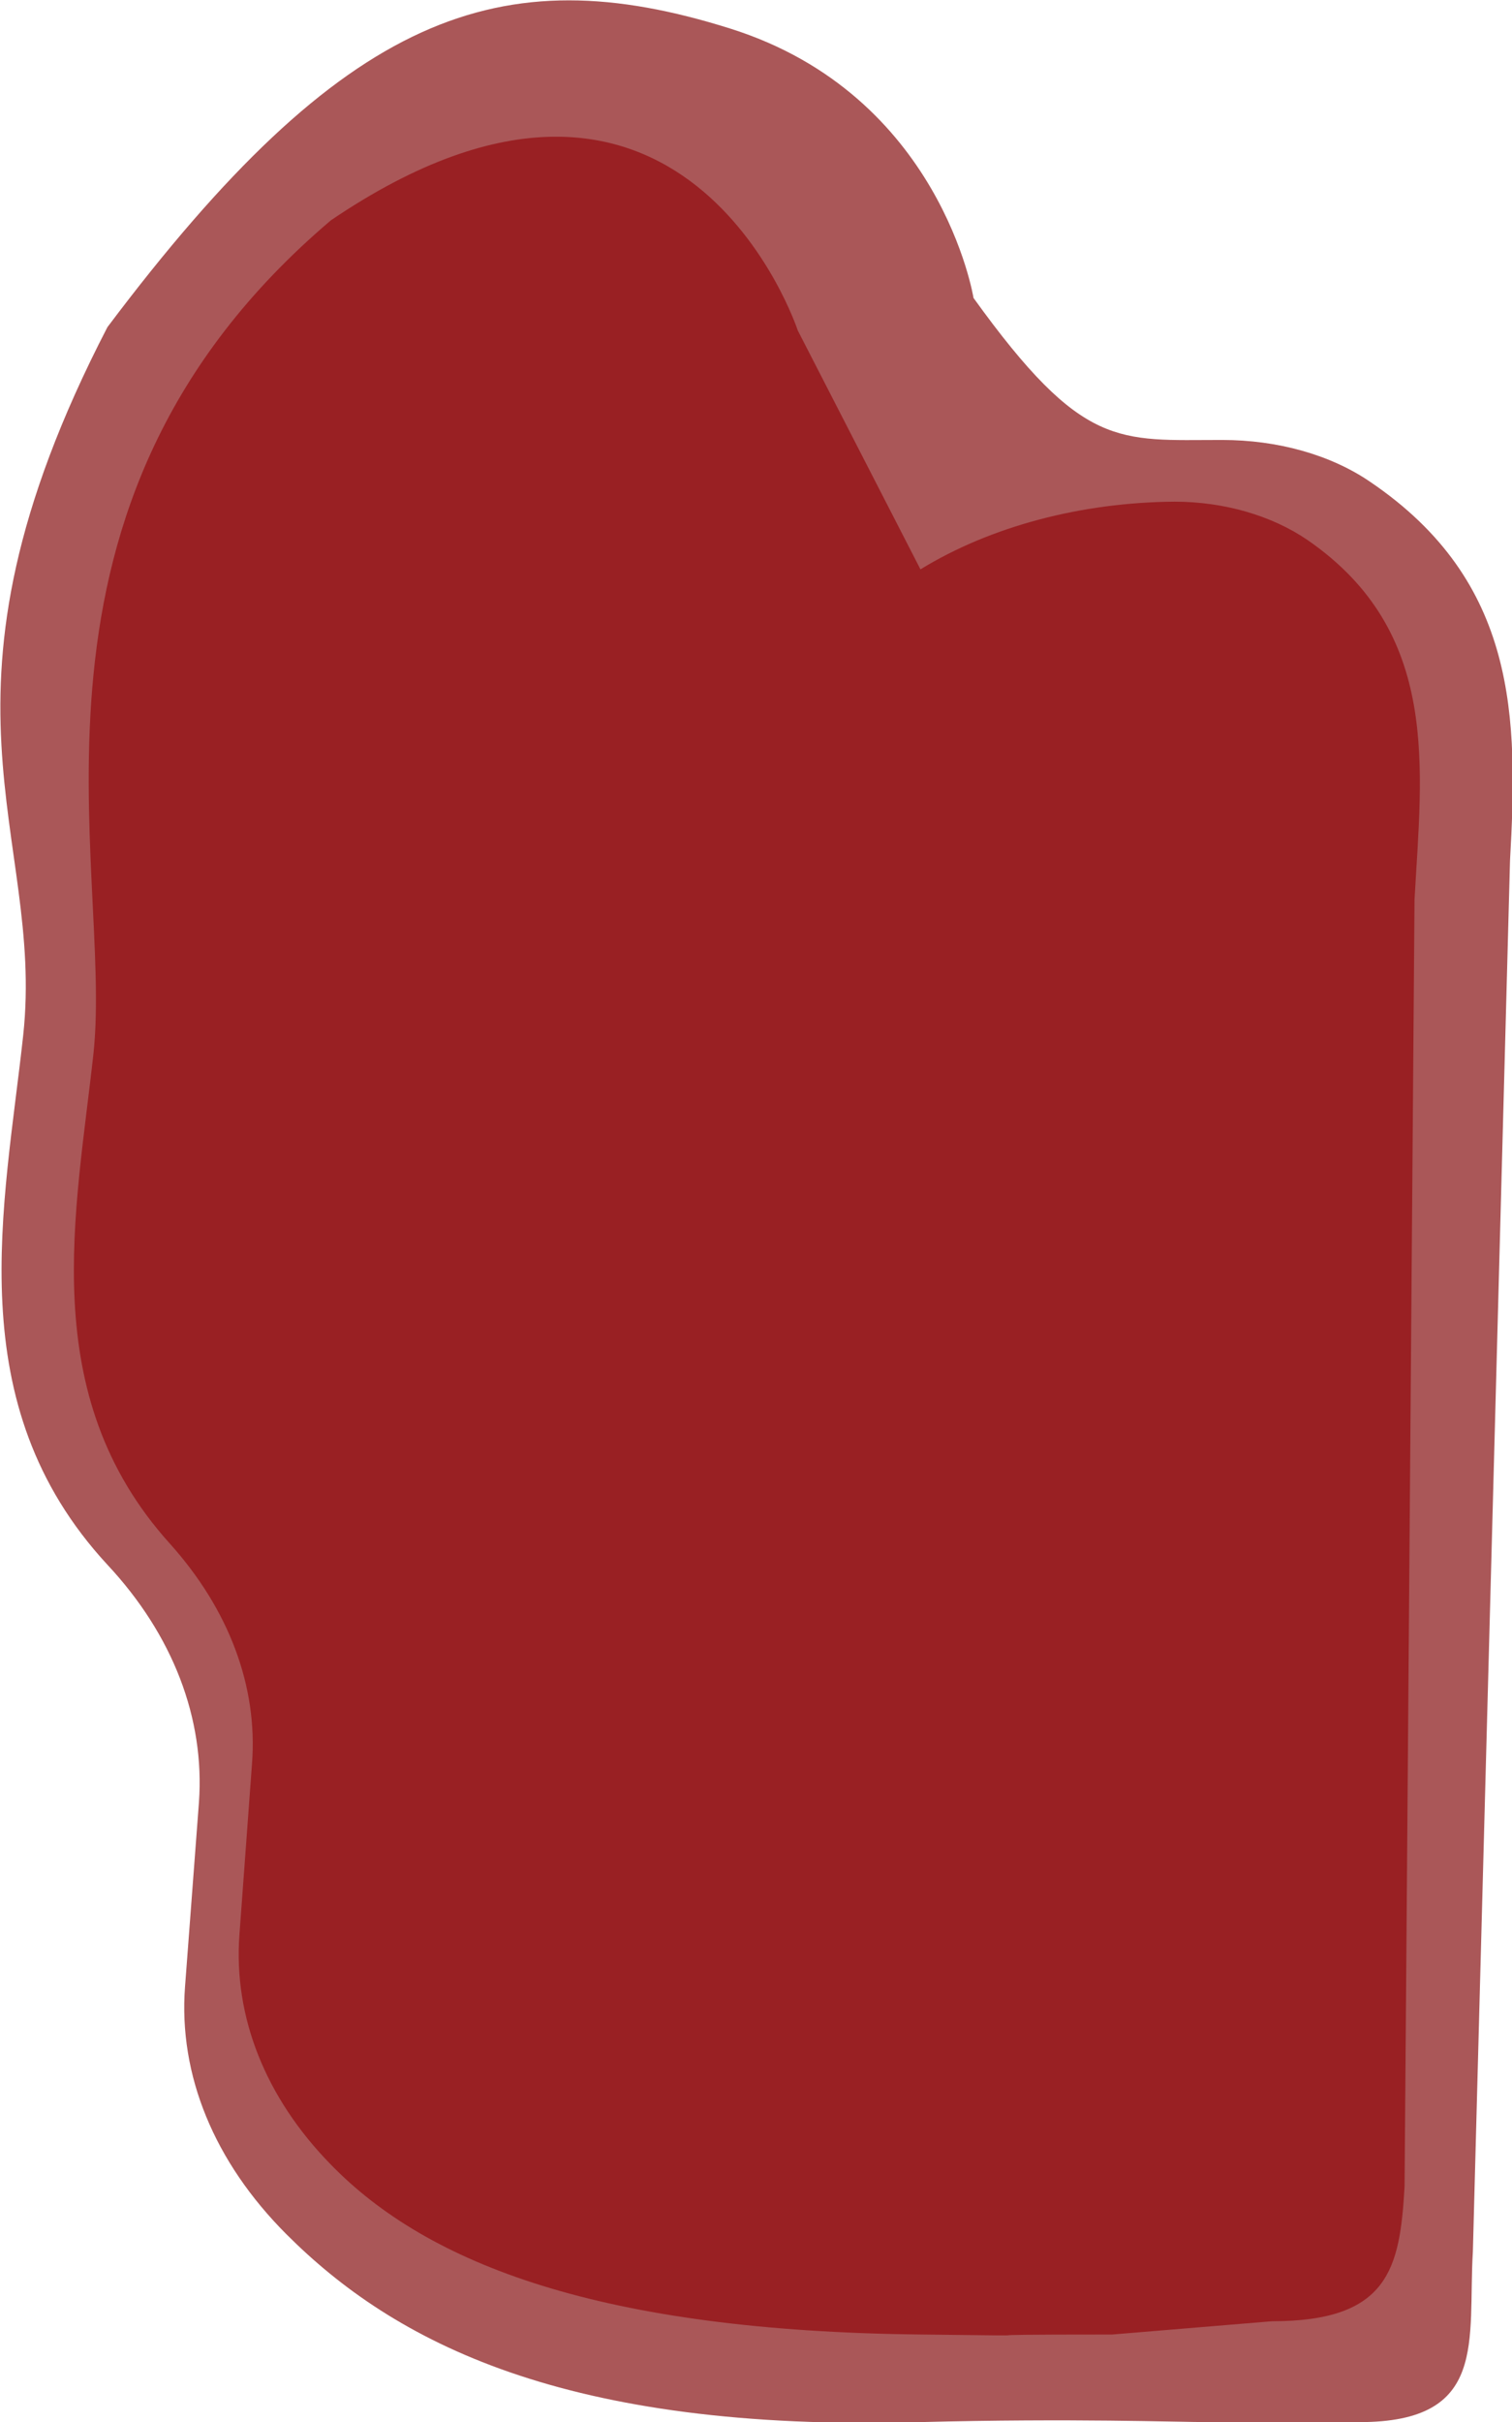
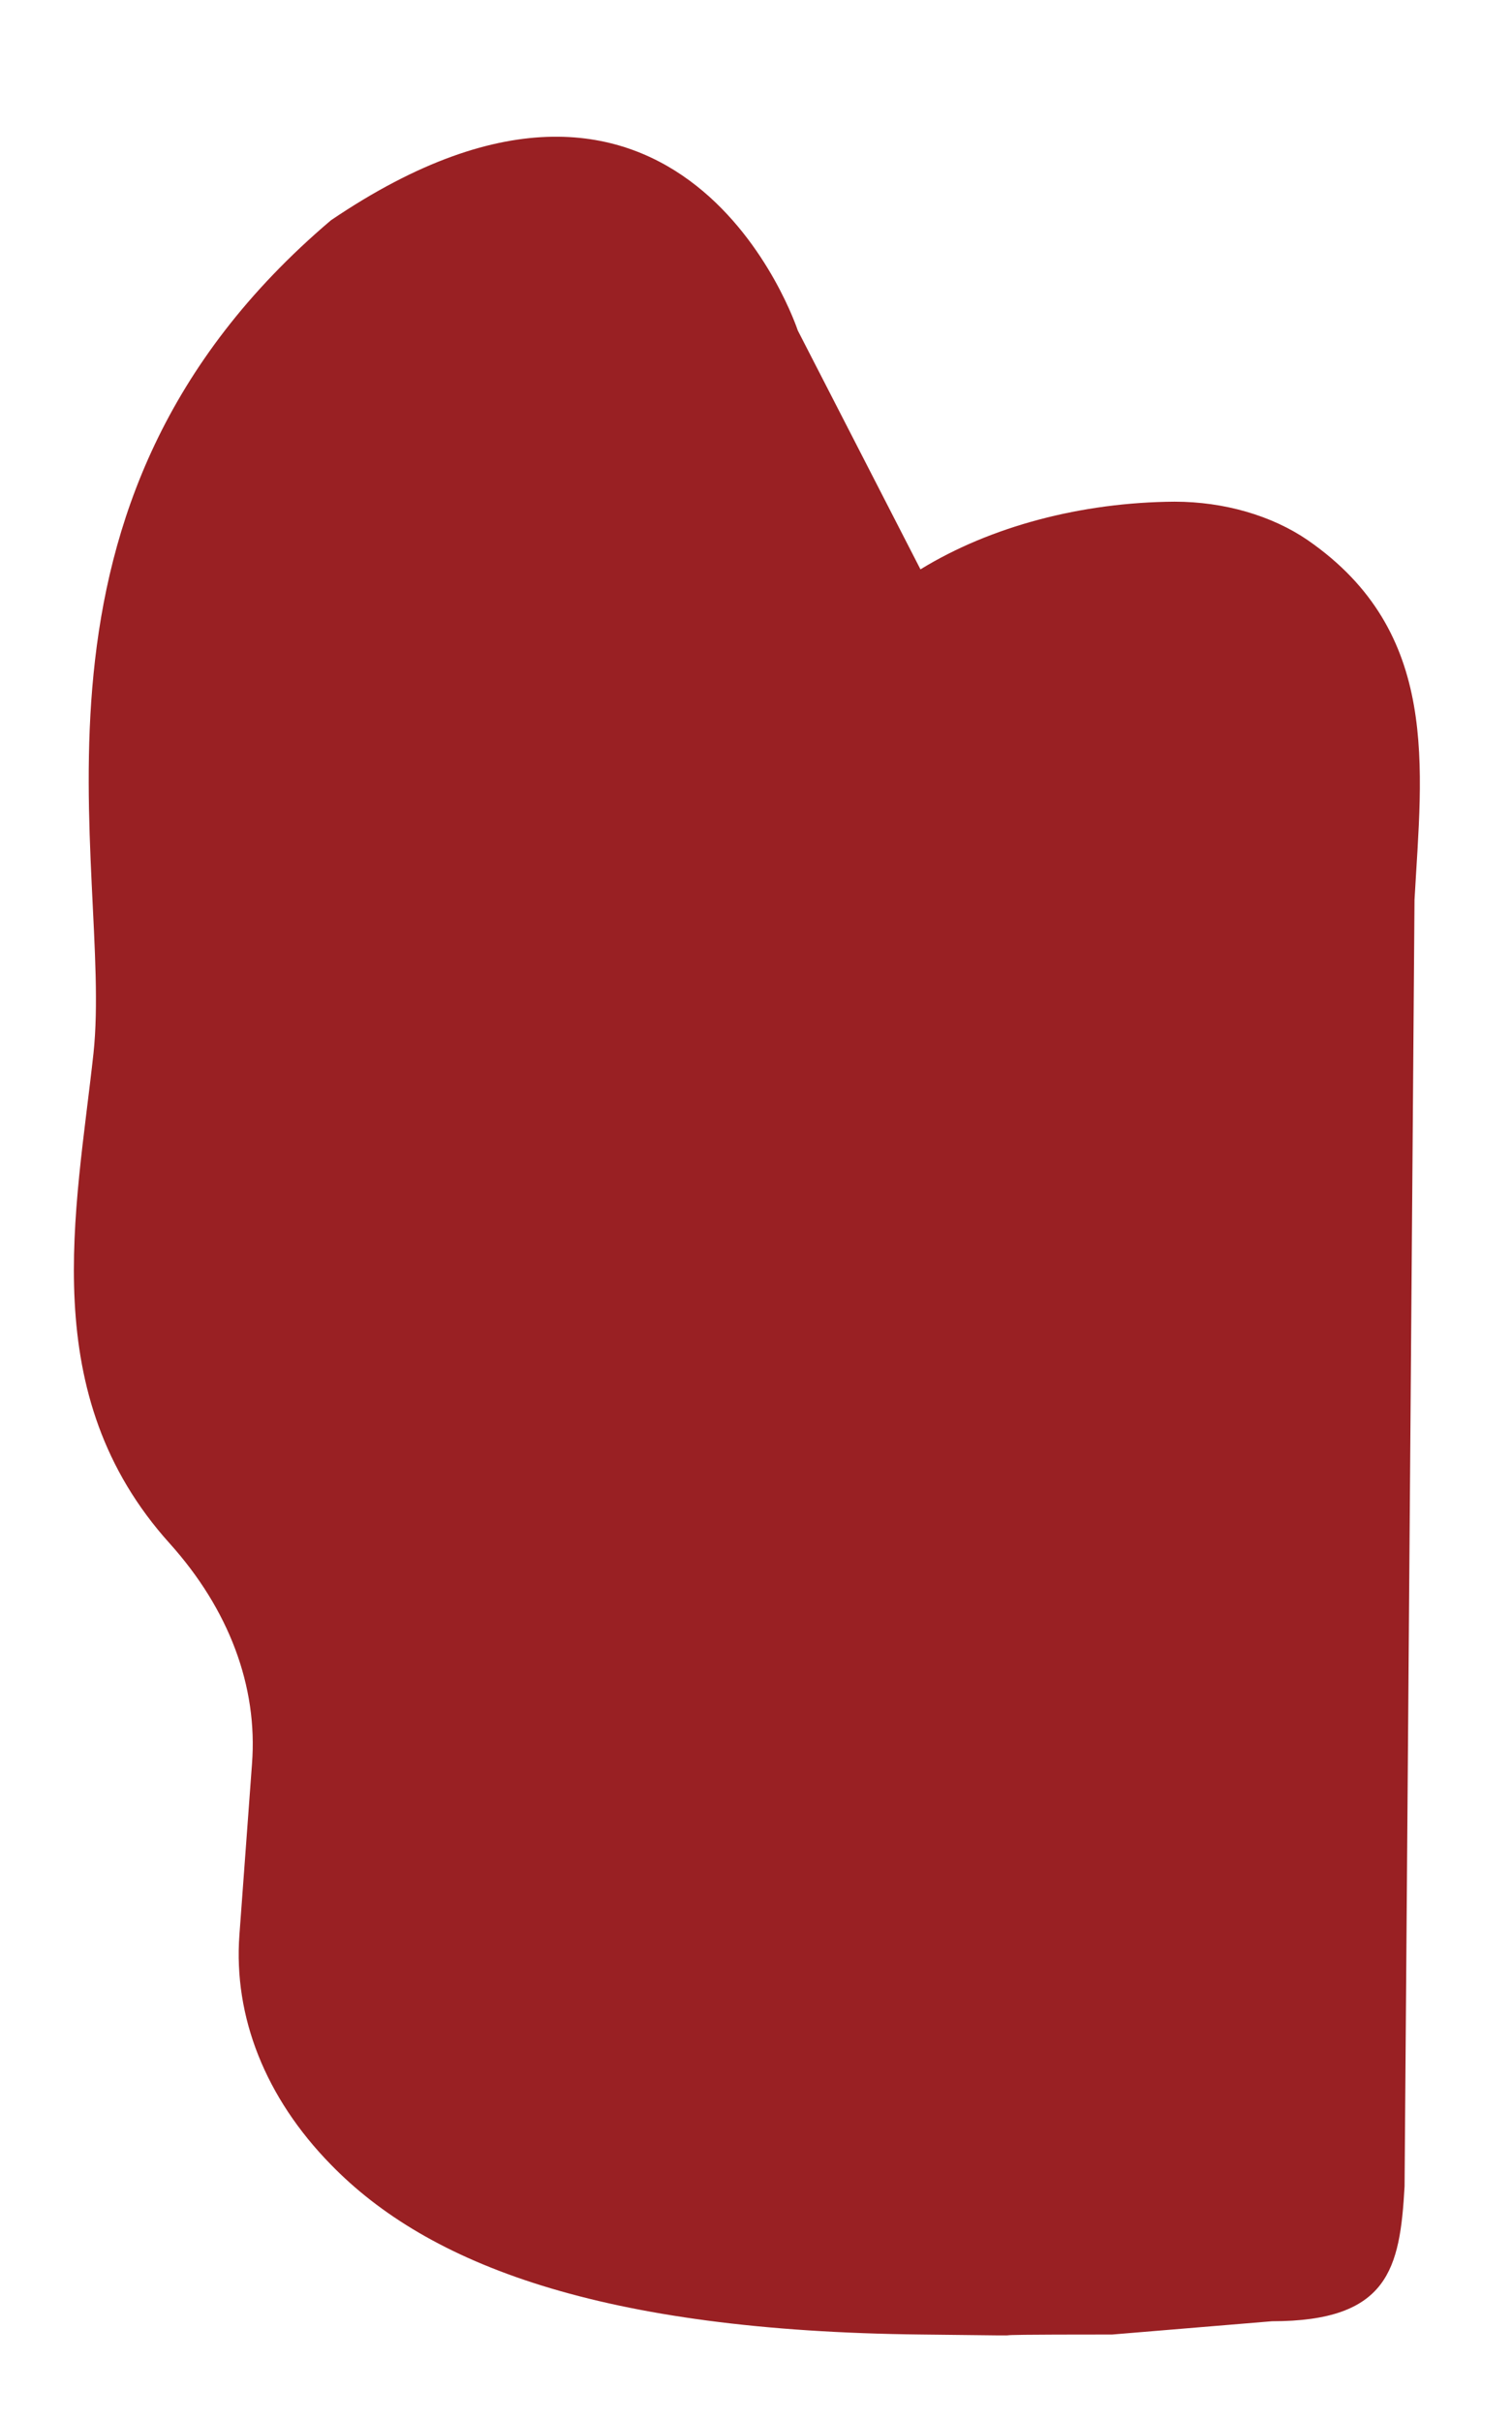
<svg xmlns="http://www.w3.org/2000/svg" id="Слой_1" x="0px" y="0px" viewBox="0 0 228 365" style="enable-background:new 0 0 228 365;" xml:space="preserve">
  <style type="text/css"> .st0{fill:#AA5758;} .st1{fill:#992023;} </style>
-   <path class="st0" d="M184.3,66.3c-15.7,0-21,1.5-37.5-21.4c0,0-4.9-30.6-36.7-40.6c-34.7-10.9-58.2-2.5-93.9,45 c-29,56-9.4,76.2-12.7,106.7c-2.8,25.8-9.8,55.5,12.7,79.8c9.9,10.6,14.7,23.2,13.8,35.8l-2.1,27.8c-1,13.3,4.4,26.4,15.3,37.3 c16.2,16.2,41.8,29.8,95.5,28.3c23.1-0.6,38.6,0,43.7,0h22.6c19.5,0,16.3-12.3,17.1-25.7l5.6-209.6c1.2-21.5,1.2-42-21.1-57.1 C200.6,68.5,192.6,66.3,184.3,66.3z" />
  <path class="st1" d="M138.8,85.8l-18.5-36c0,0-17.3-52.6-70.4-16.6c-50.7,43-32.8,97.3-35.8,125.5c-2.6,23.9-8.8,51.4,11.5,73.9 c8.9,9.9,13.3,21.5,12.4,33.2l-1.9,25.8c-0.9,12.3,3.9,24.5,13.8,34.6c14.6,15,40.6,25.1,89.1,25.6c25.7,0.3-0.5,0,28.7,0l24.1-2 c17.6,0,19.3-7.9,20-20.3l1.5-193.9c1.1-19.9,4-40.3-16.1-54.2c-5.4-3.7-12.6-5.8-20.1-5.8C163.1,75.7,149.4,79.3,138.8,85.8z" />
</svg>